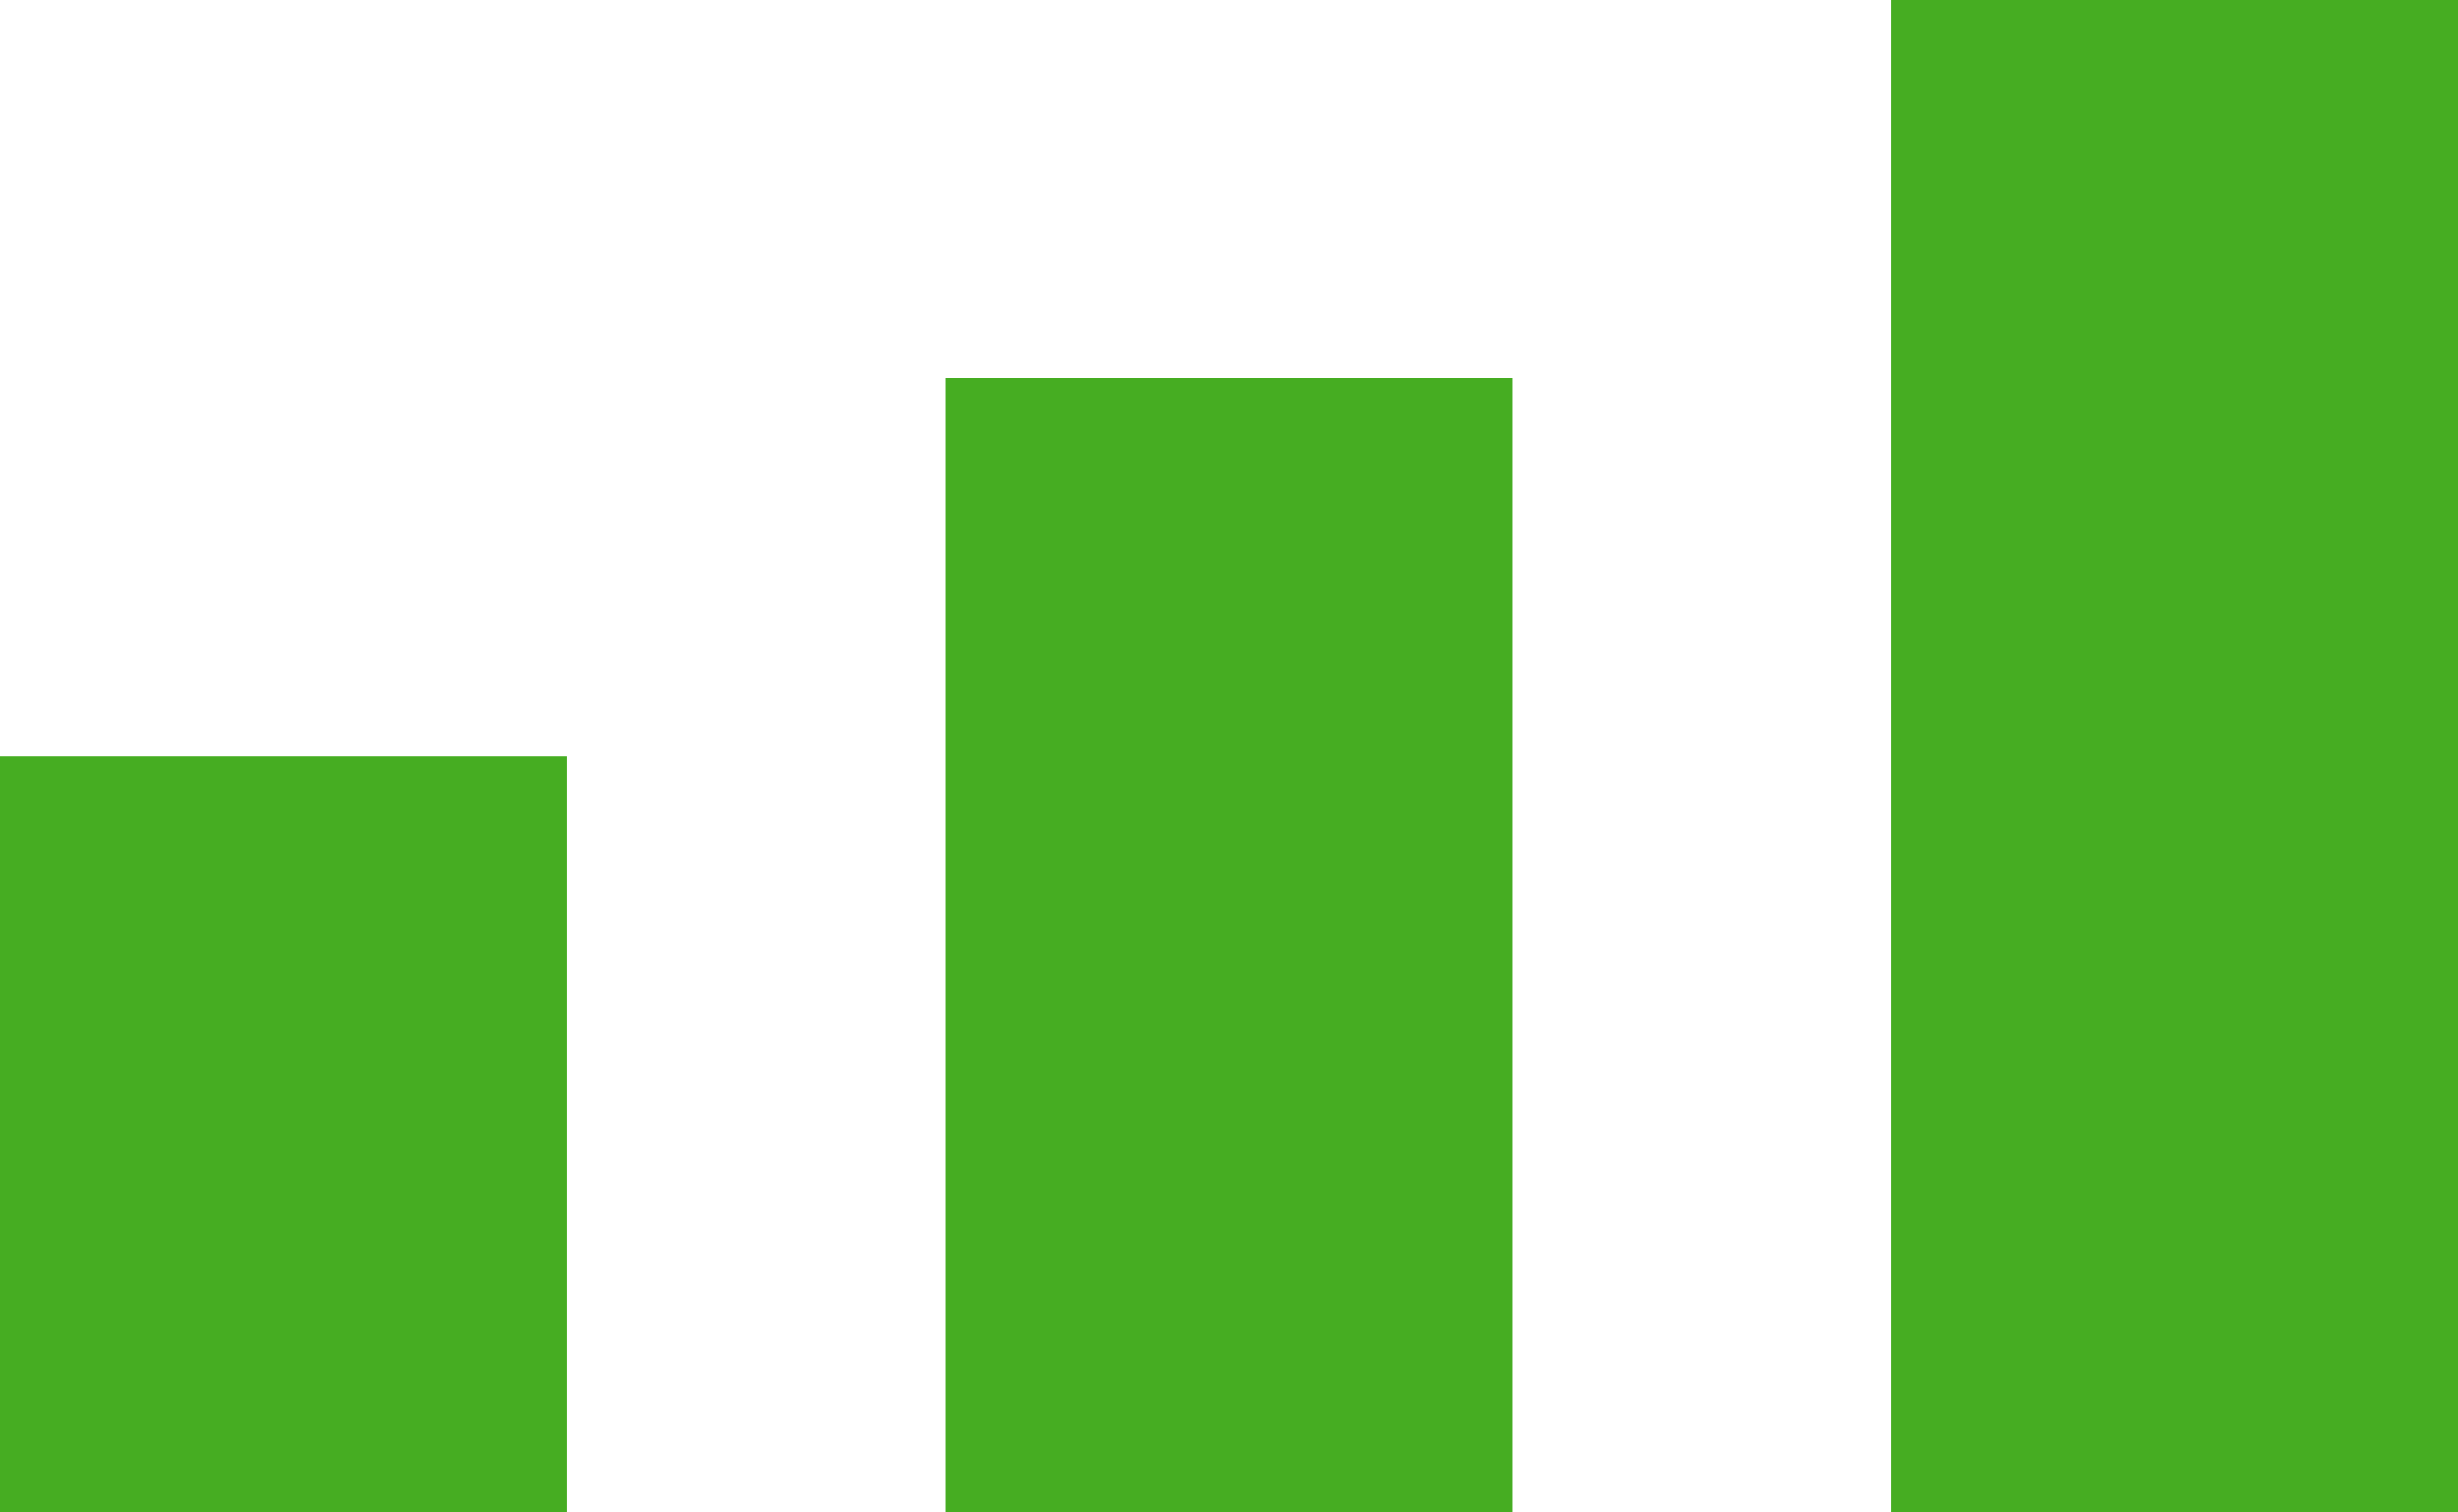
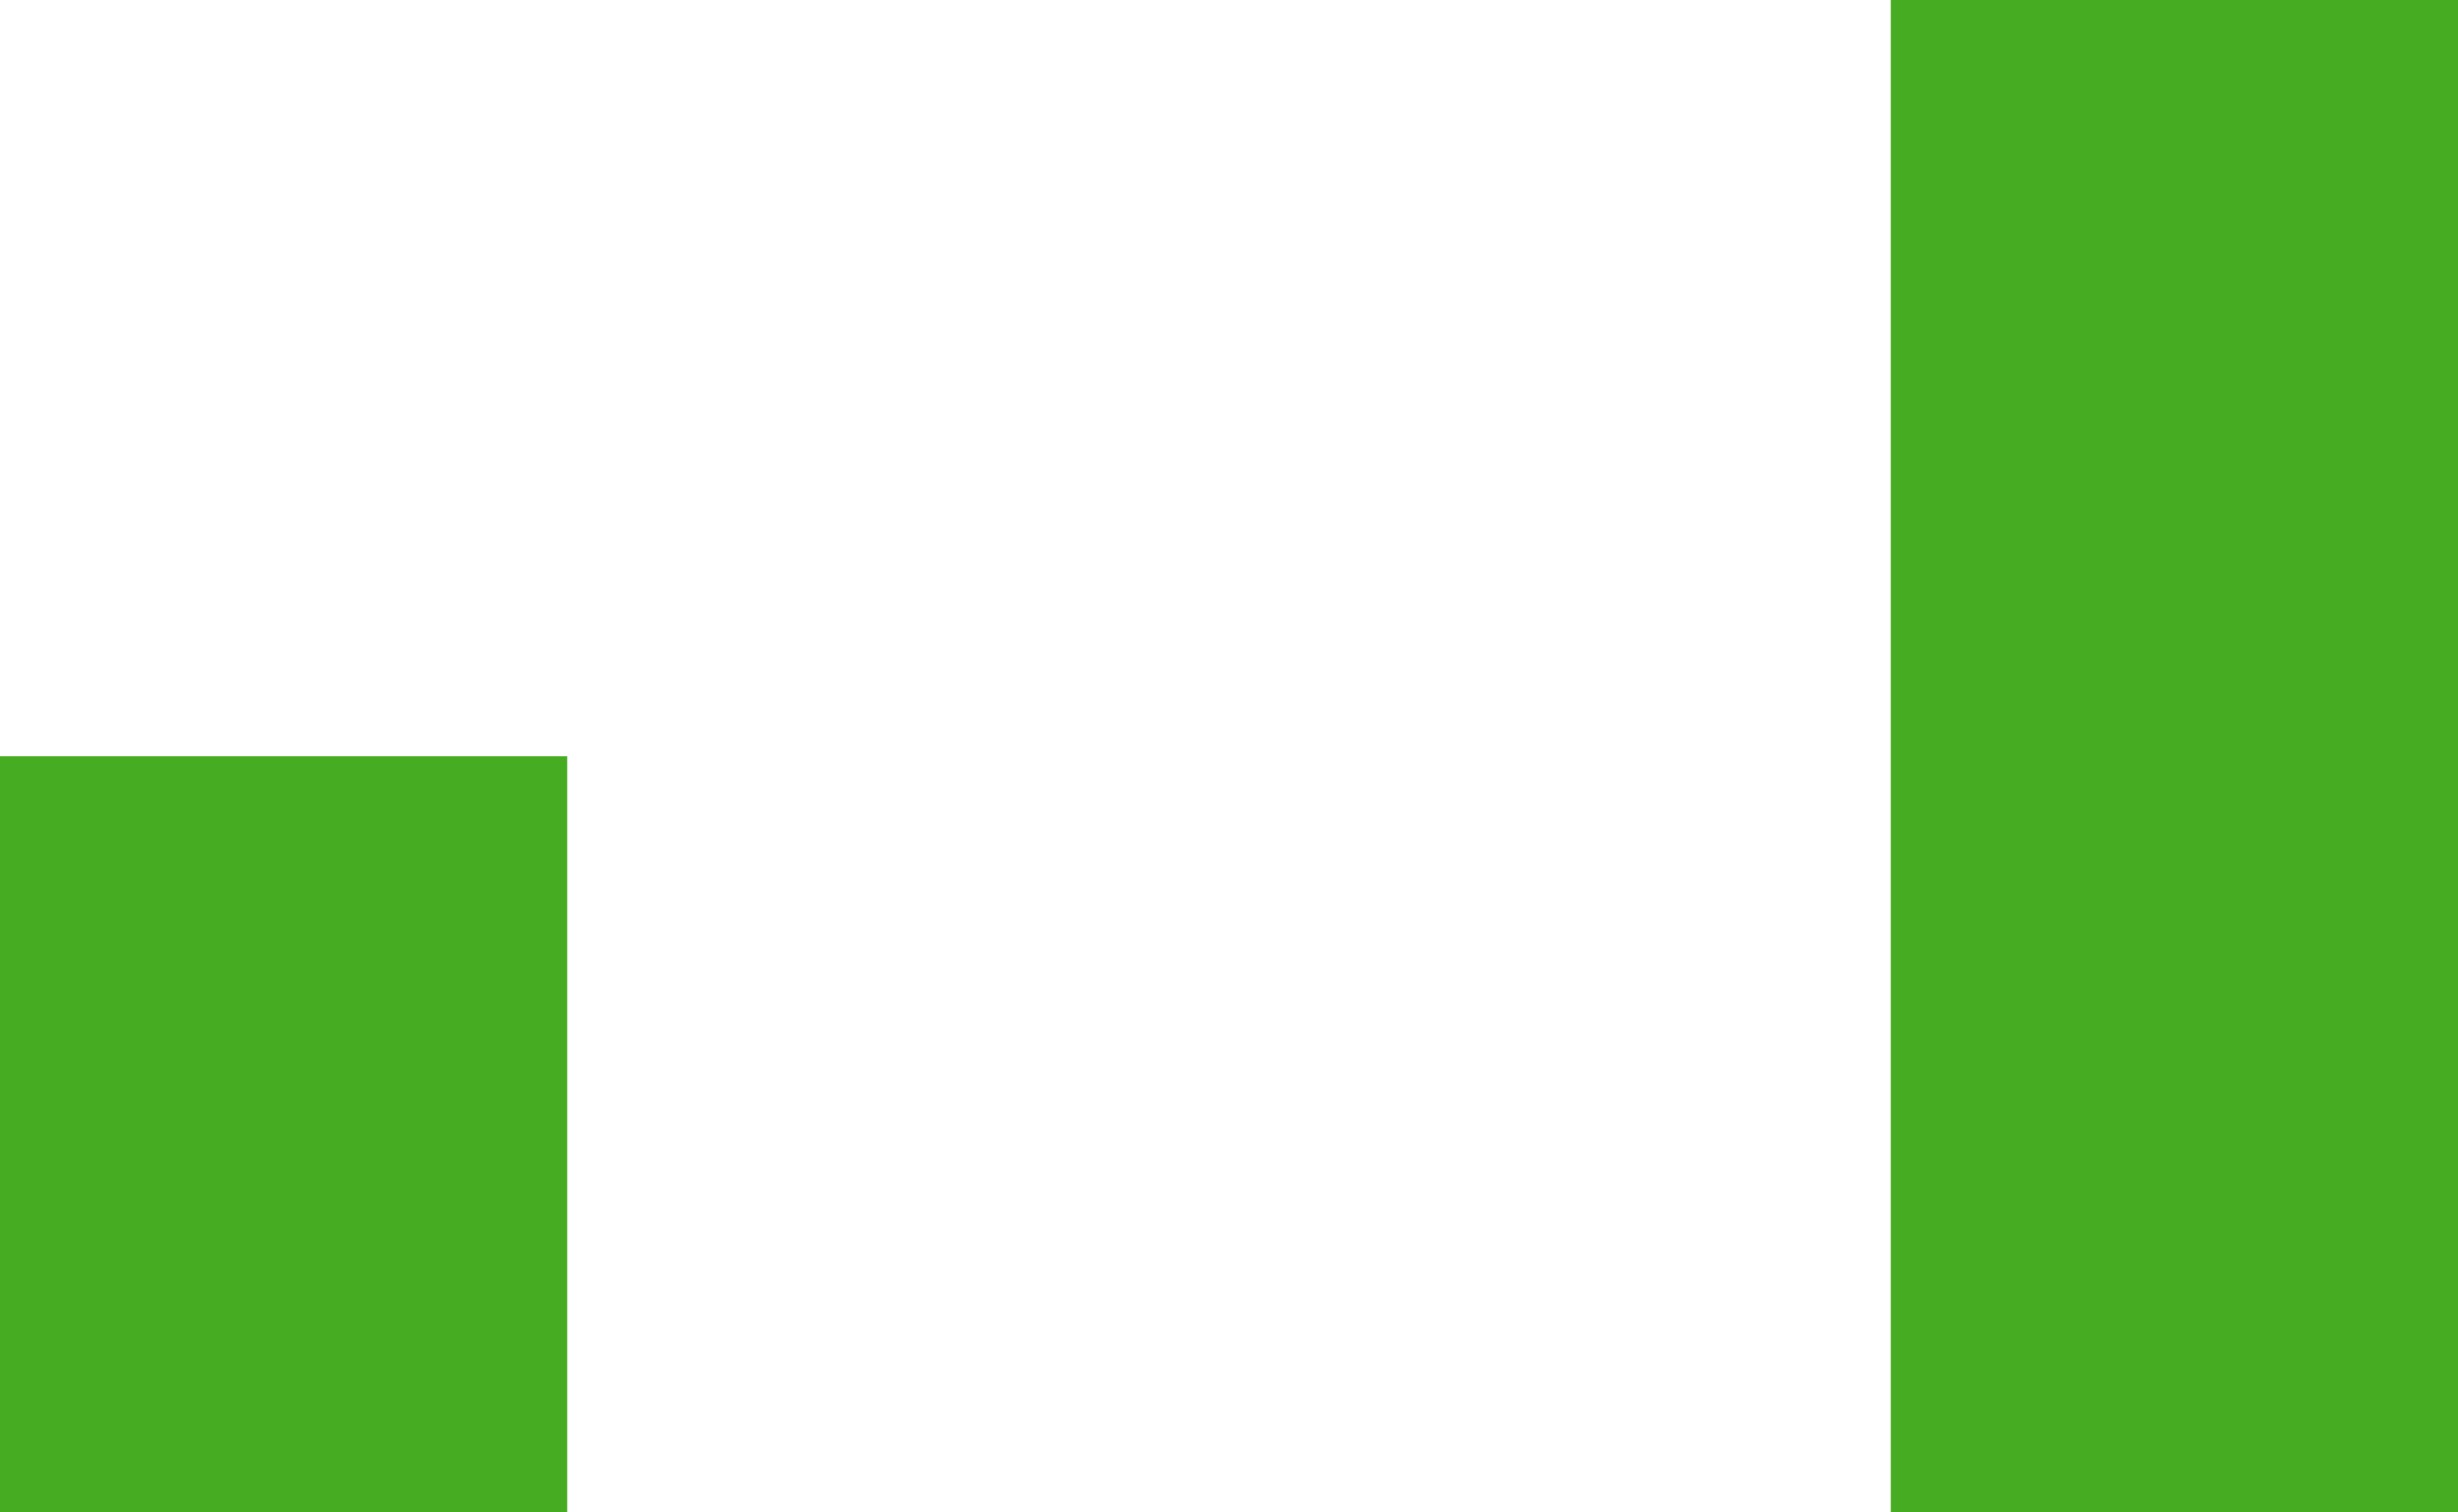
<svg xmlns="http://www.w3.org/2000/svg" width="13" height="8" viewBox="0 0 13 8" fill="none">
  <rect y="4" width="3" height="4" fill="#46AD22" />
-   <rect x="5" y="2" width="3" height="6" fill="#46AD22" />
  <rect x="10" width="3" height="8" fill="#46AD22" />
</svg>